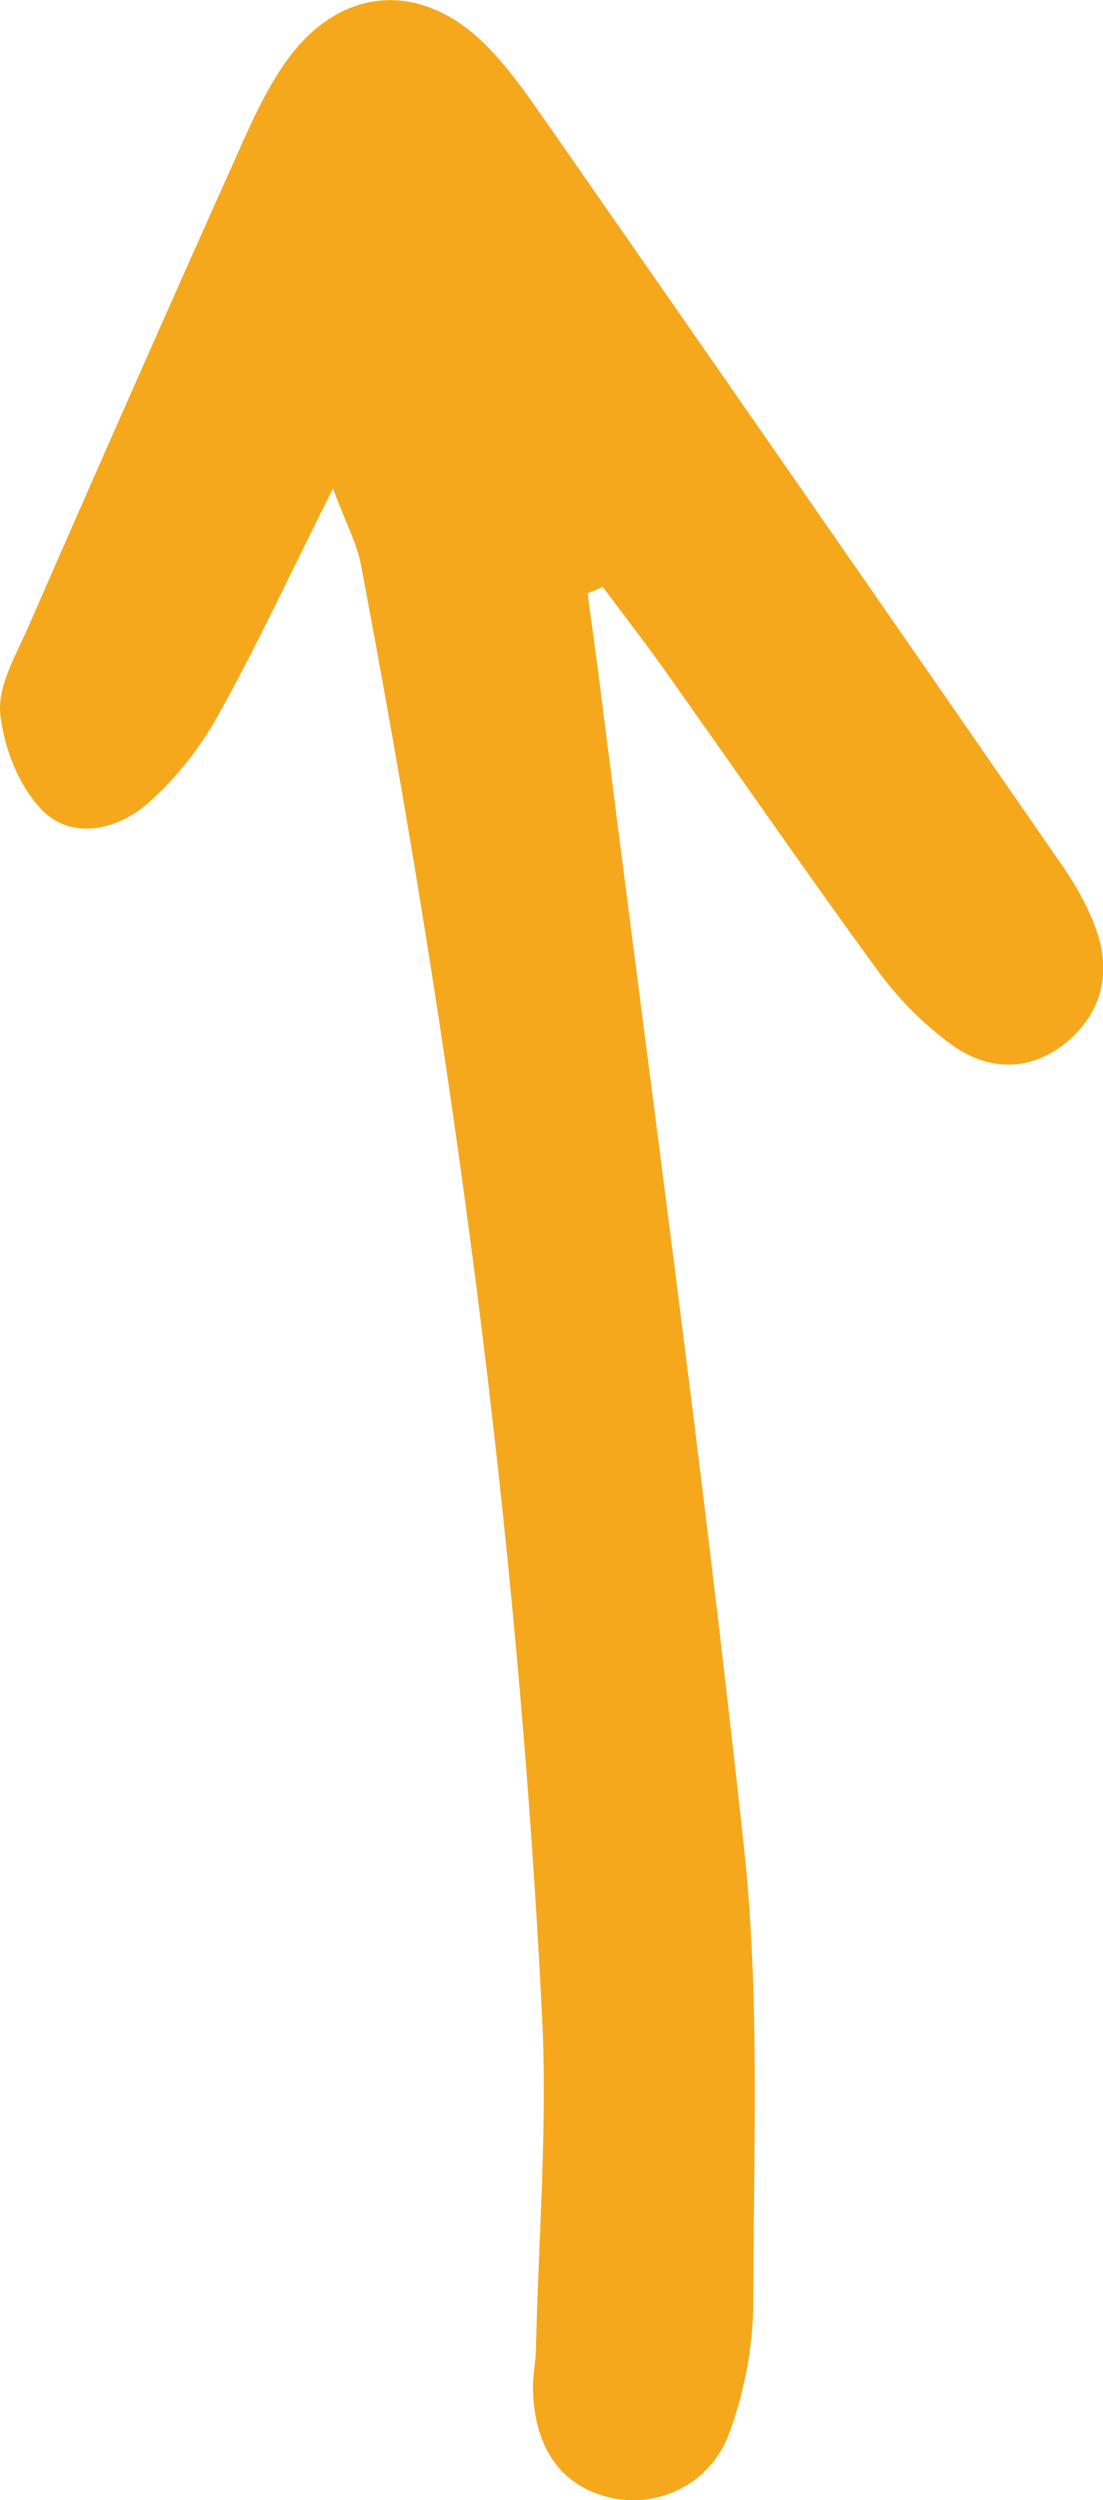
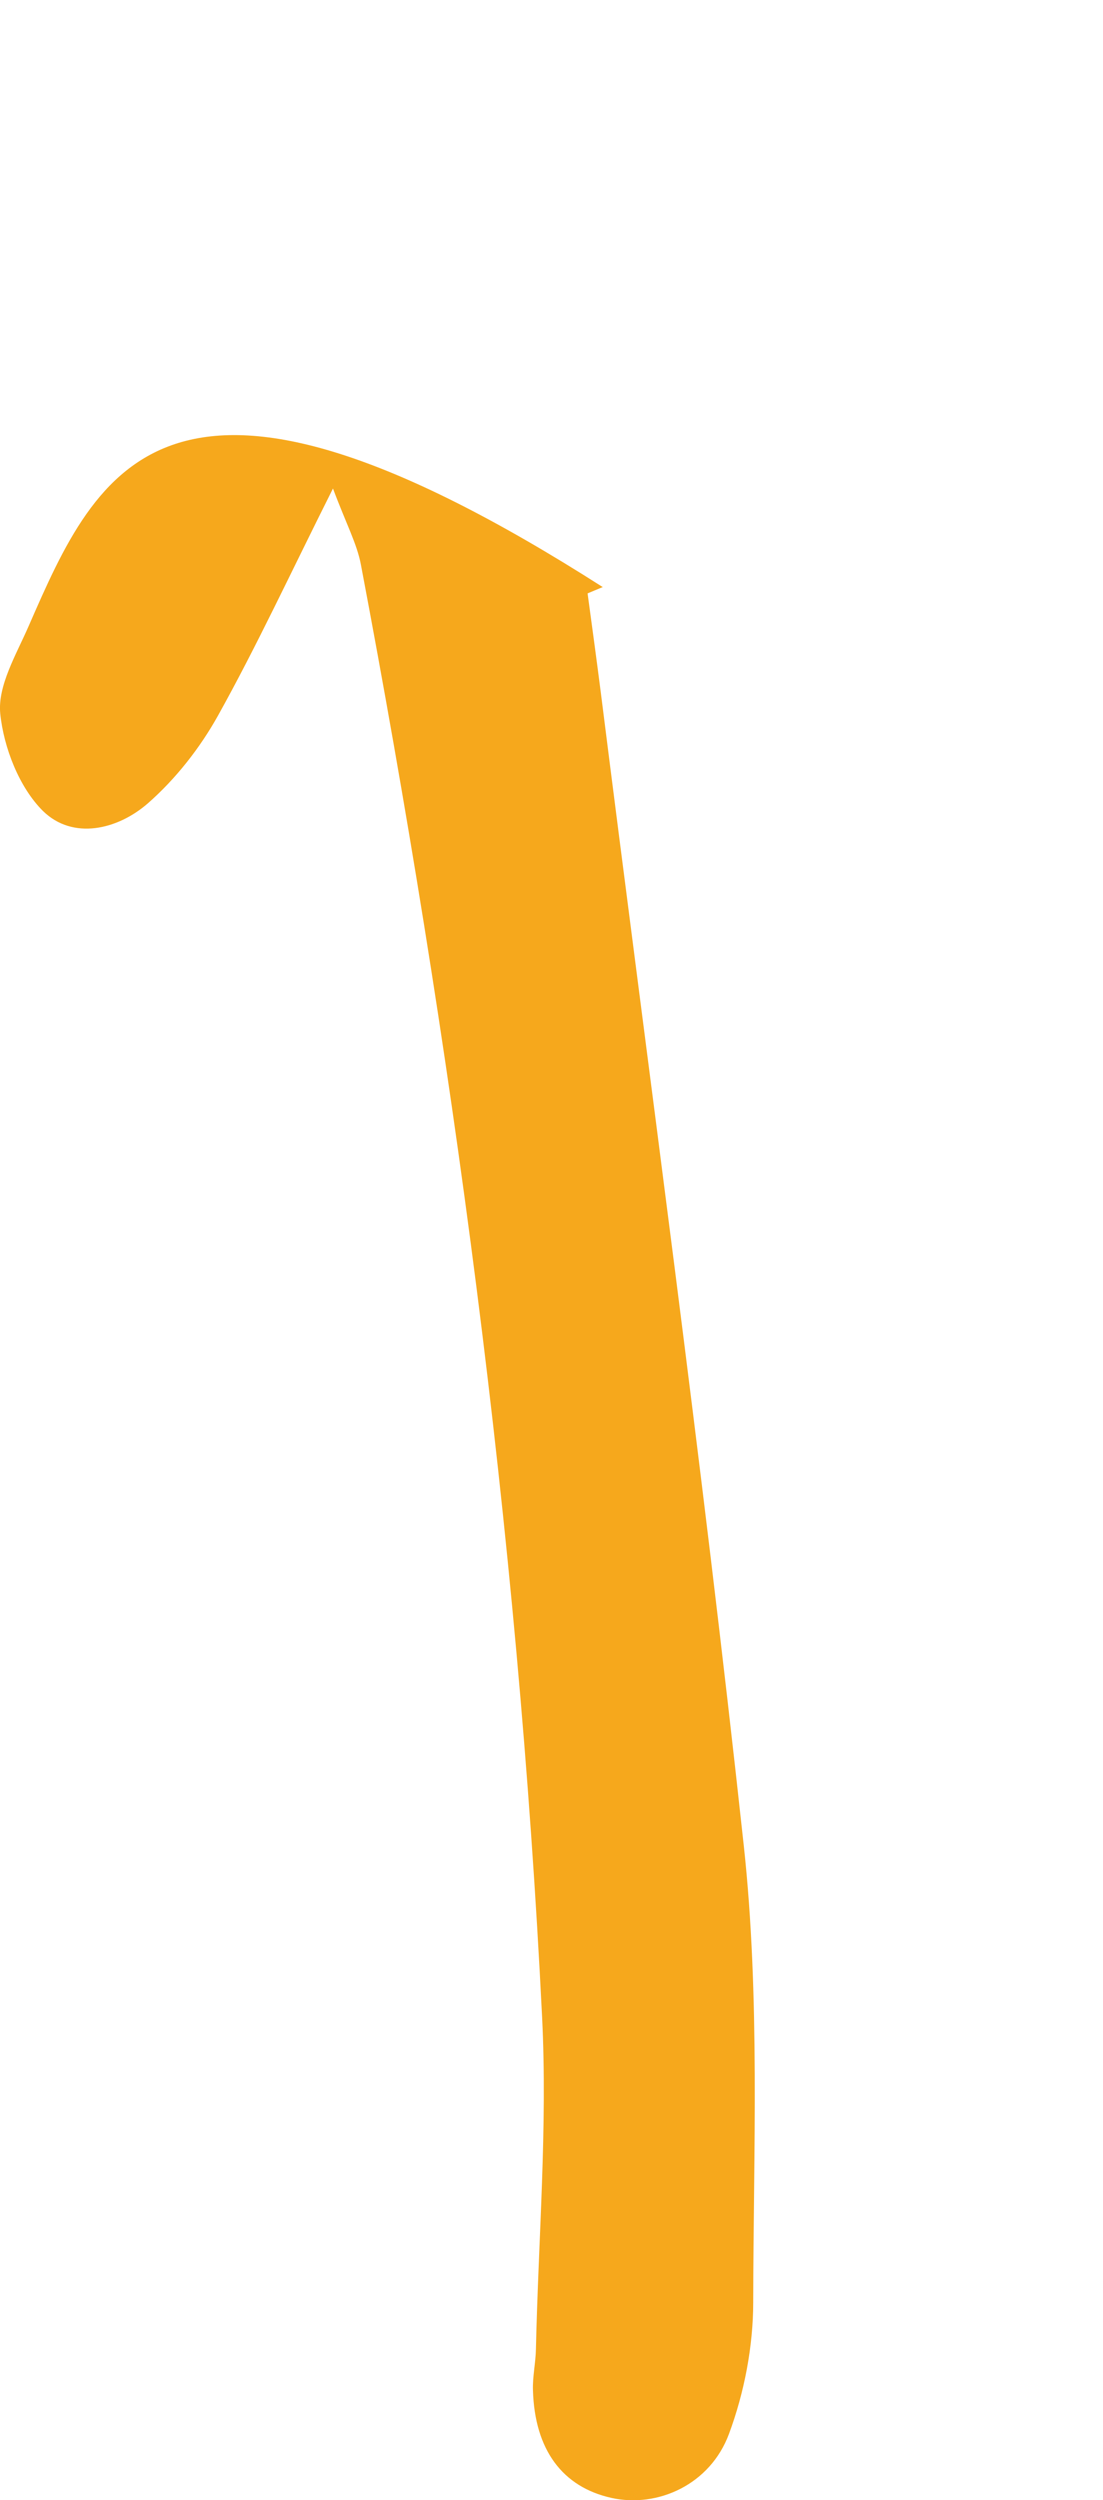
<svg xmlns="http://www.w3.org/2000/svg" id="Layer_1" data-name="Layer 1" viewBox="0 0 44.62 101.08">
  <defs>
    <style>
      .cls-1 {
        fill: #f6a81c;
      }
    </style>
  </defs>
-   <path class="cls-1" d="M24.39,23.74c.79,1.06,1.61,2.11,2.38,3.19,2.92,4.11,5.78,8.26,8.75,12.33.81,1.11,1.83,2.14,2.94,2.95,1.48,1.09,3.19,1.15,4.67-.06,1.43-1.18,1.84-2.8,1.22-4.55-.32-.91-.81-1.78-1.36-2.58-6.93-10.02-13.88-20.02-20.84-30.01-.8-1.14-1.6-2.32-2.6-3.29-2.61-2.52-5.8-2.24-7.93.7-.81,1.12-1.4,2.42-1.97,3.7C6.79,12.5,3.96,18.9,1.16,25.31.66,26.46-.1,27.72.01,28.85c.14,1.38.77,2.99,1.73,3.94,1.21,1.18,3.01.76,4.24-.31,1.13-.99,2.11-2.24,2.84-3.55,1.56-2.8,2.91-5.71,4.65-9.18.53,1.42.97,2.23,1.13,3.08,3.68,19.42,6.35,38.97,7.33,58.72.22,4.46-.15,8.94-.25,13.42-.01.56-.14,1.12-.12,1.67.07,2.4,1.19,3.91,3.18,4.35,1.87.41,3.99-.54,4.75-2.59.62-1.67.98-3.54.98-5.32.01-6.15.28-12.36-.38-18.45-1.69-15.58-3.83-31.11-5.79-46.67-.17-1.32-.35-2.65-.53-3.97.2-.08.4-.17.6-.25Z" />
+   <path class="cls-1" d="M24.39,23.74C6.79,12.5,3.96,18.9,1.16,25.31.66,26.46-.1,27.72.01,28.85c.14,1.38.77,2.99,1.73,3.94,1.21,1.18,3.01.76,4.24-.31,1.13-.99,2.11-2.24,2.84-3.55,1.56-2.8,2.91-5.71,4.65-9.18.53,1.42.97,2.23,1.13,3.08,3.68,19.42,6.35,38.97,7.33,58.72.22,4.46-.15,8.94-.25,13.42-.01.56-.14,1.12-.12,1.67.07,2.4,1.19,3.91,3.18,4.35,1.87.41,3.99-.54,4.75-2.59.62-1.67.98-3.54.98-5.32.01-6.15.28-12.36-.38-18.45-1.69-15.58-3.83-31.11-5.79-46.67-.17-1.32-.35-2.65-.53-3.97.2-.08.4-.17.6-.25Z" />
</svg>